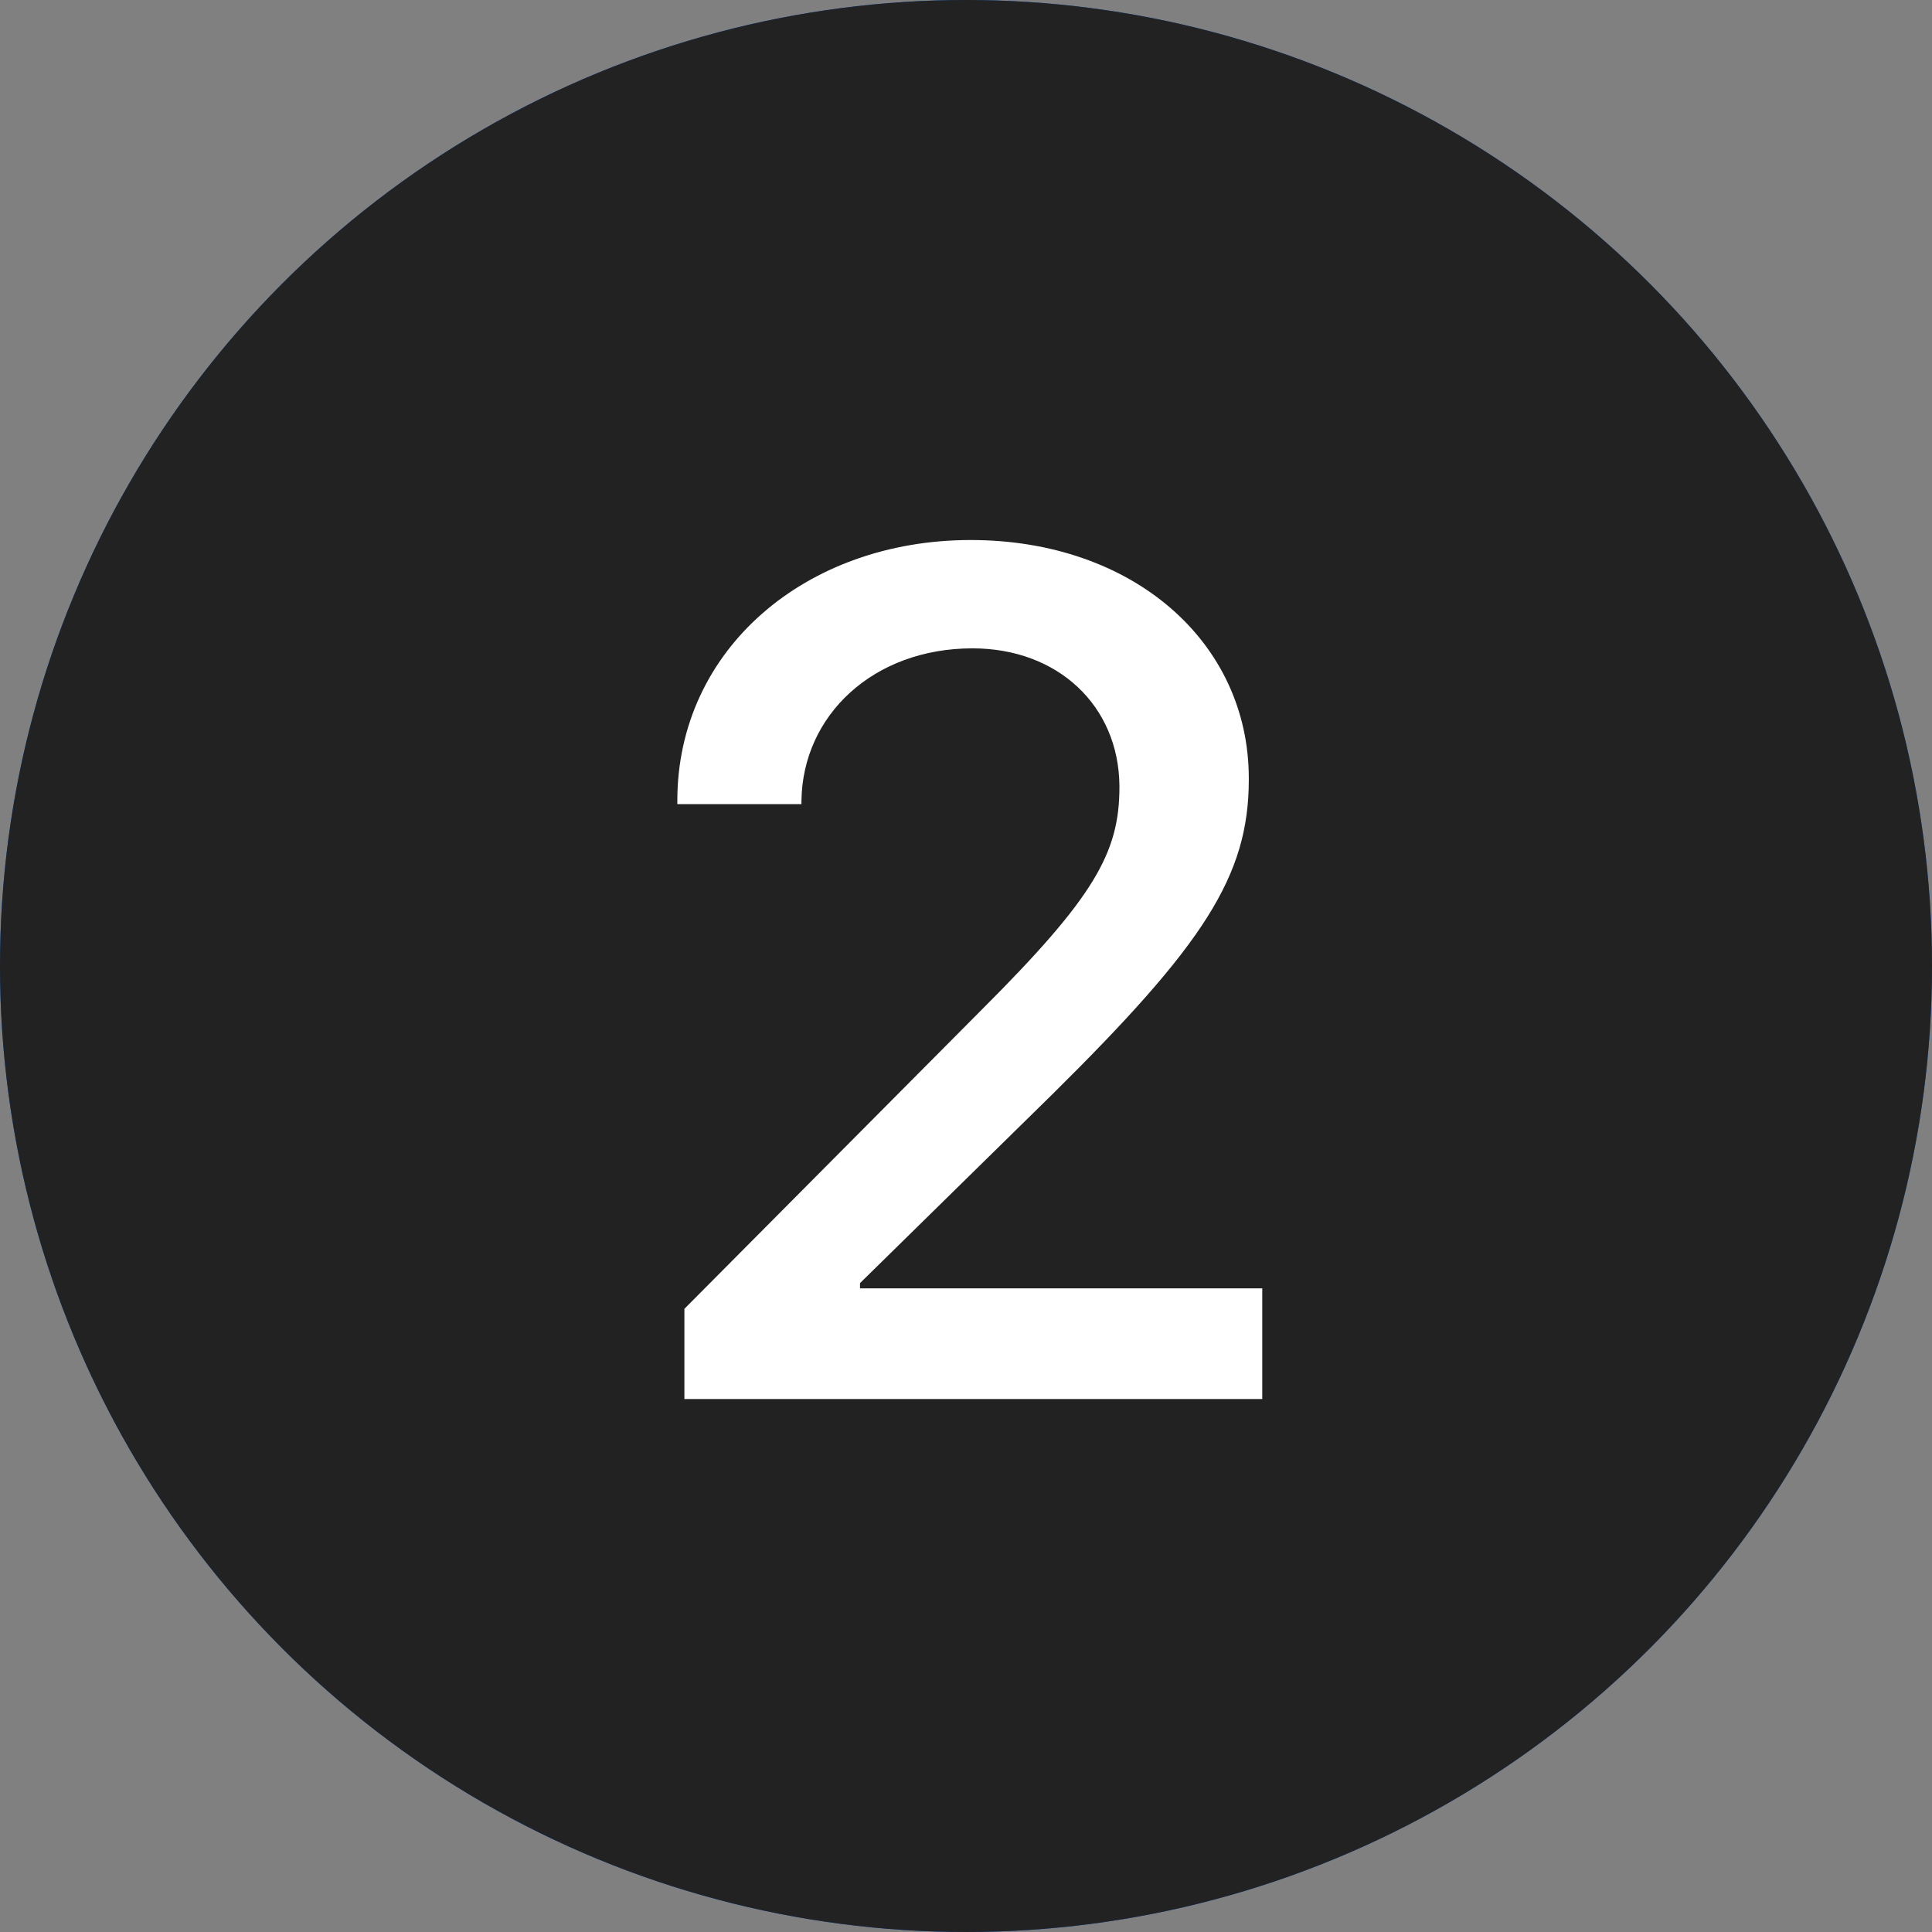
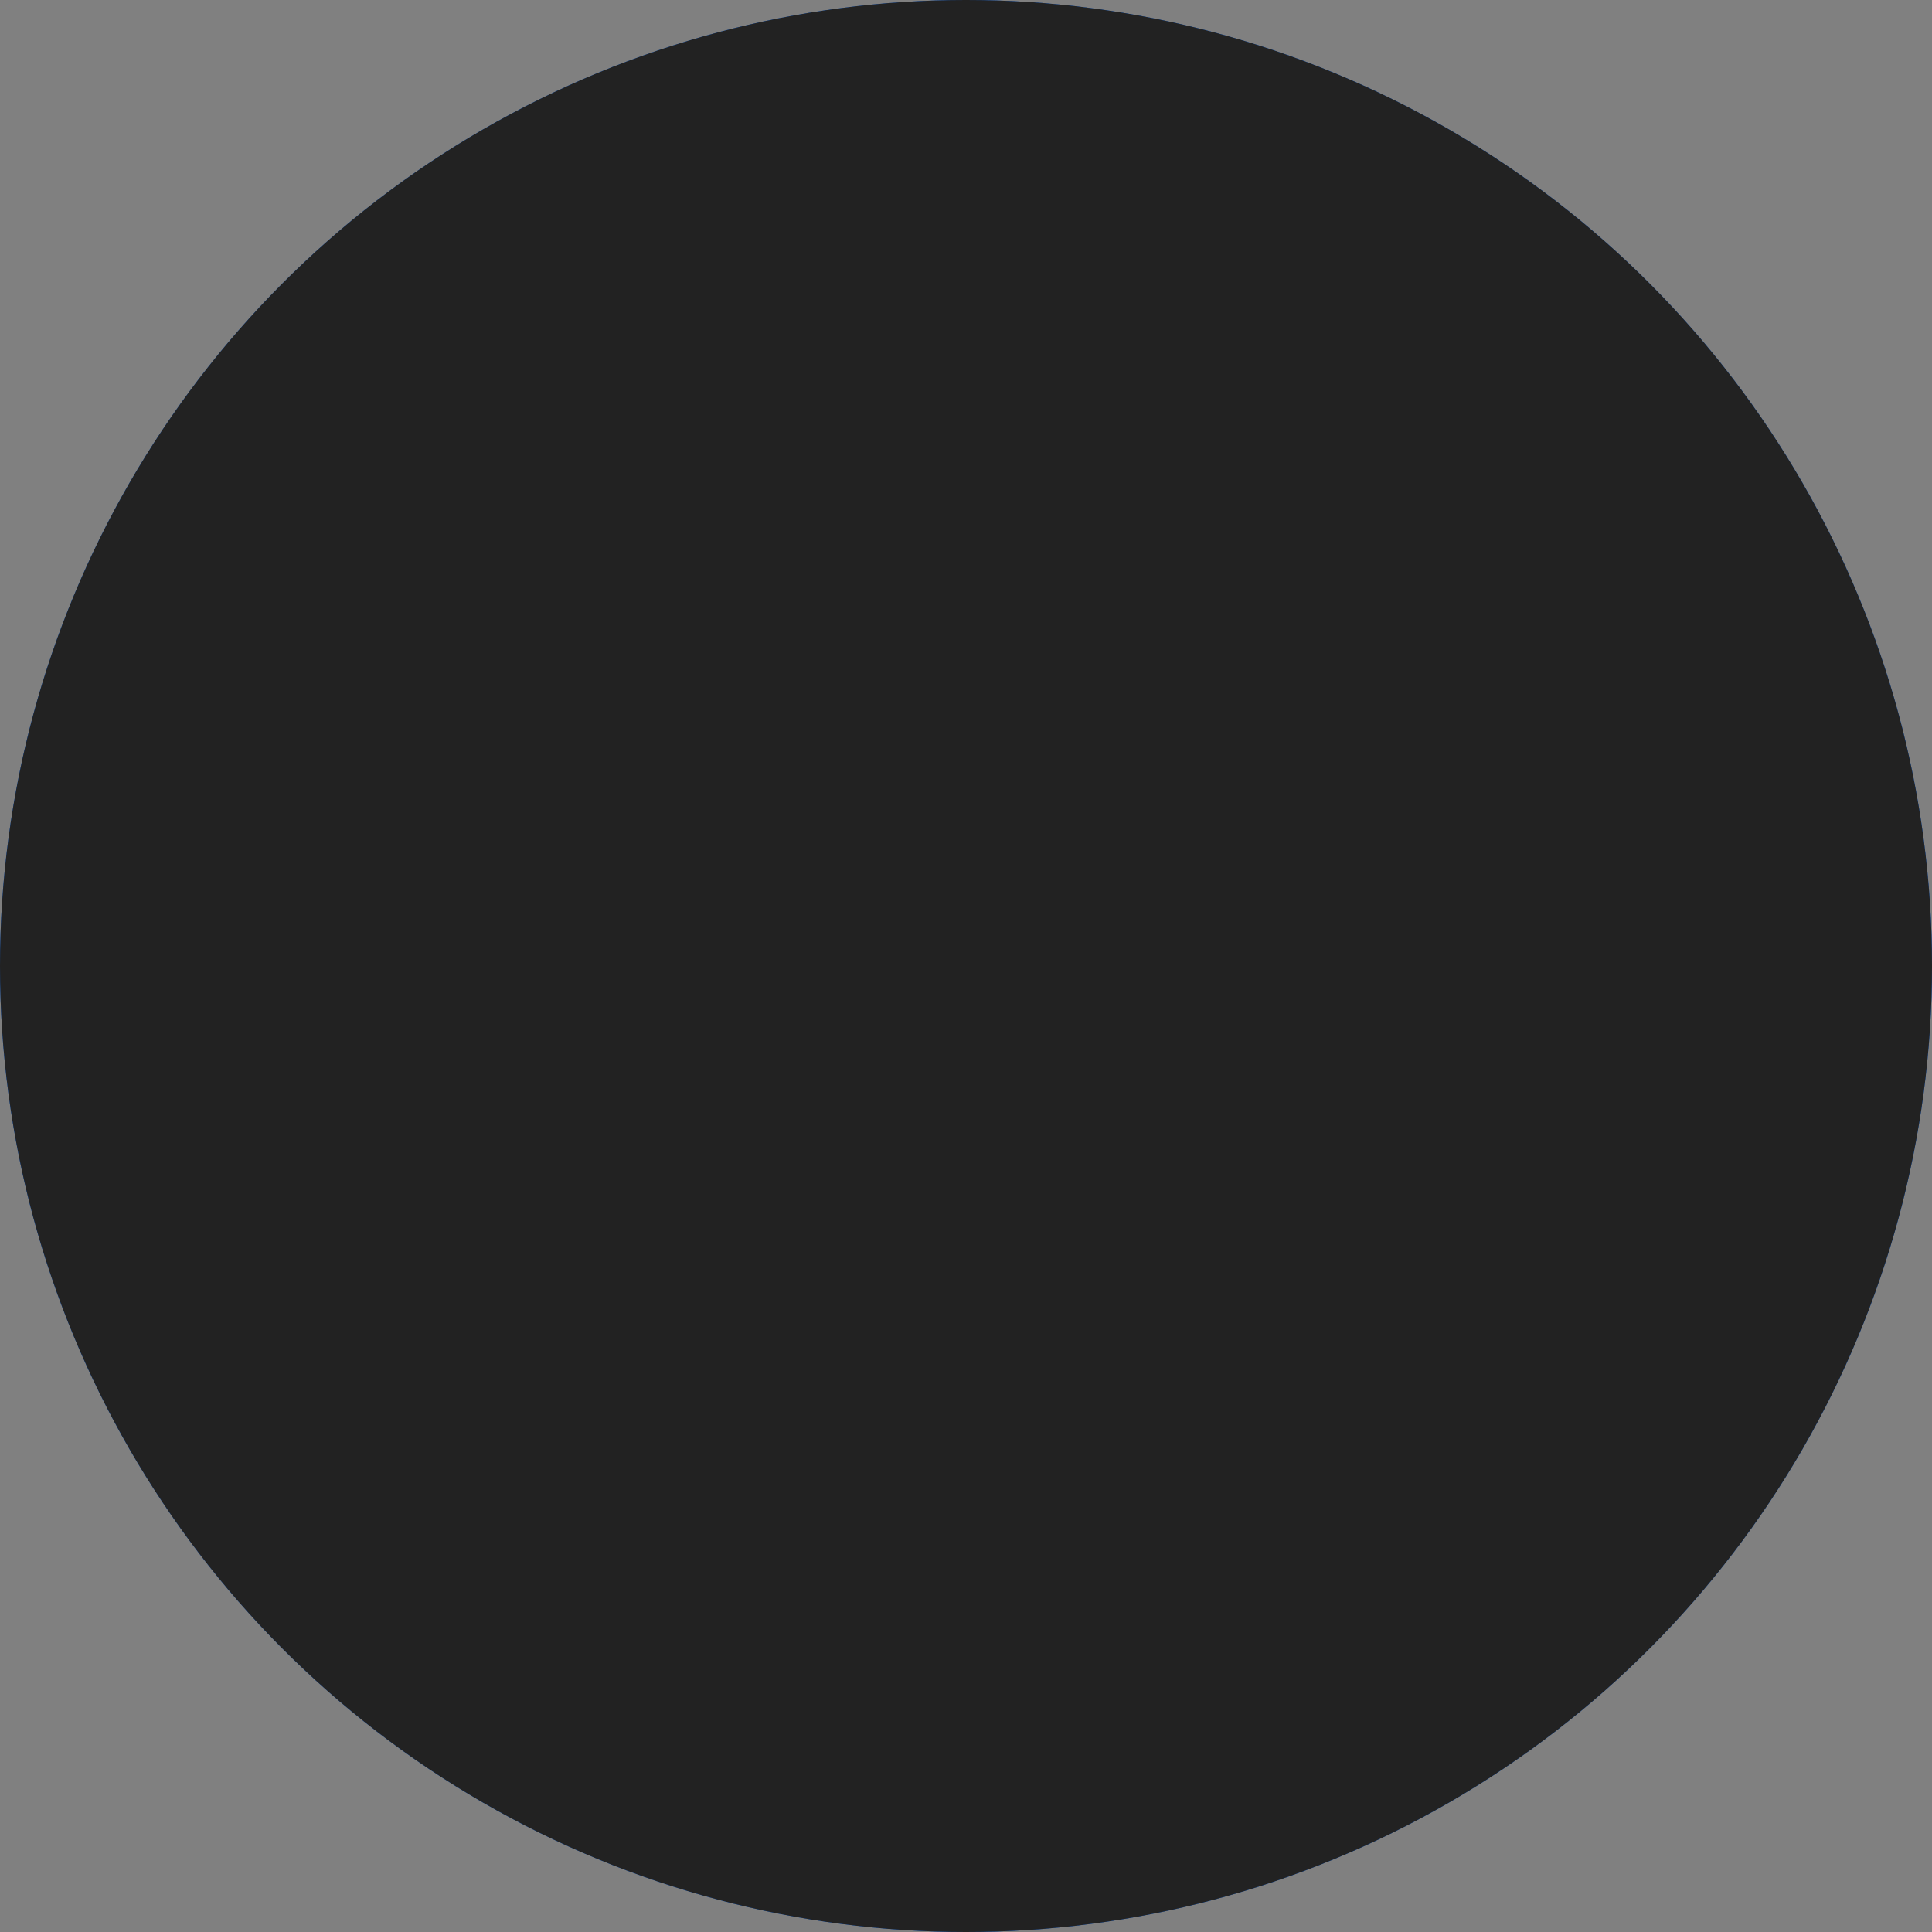
<svg xmlns="http://www.w3.org/2000/svg" width="29" height="29" viewBox="0 0 29 29" fill="none">
  <rect x="0" y="0" width="29" height="29" fill="#808080" stroke="none" />
  <circle cx="14.5" cy="14.5" r="14.5" fill="#025ADB" />
  <circle cx="14.5" cy="14.5" r="14.5" fill="#222222" />
-   <path d="M10.273 21V19.646L14.737 15.155C16.425 13.468 16.803 12.8 16.803 11.815V11.798C16.794 10.594 15.88 9.732 14.597 9.732C13.111 9.732 12.048 10.734 12.03 12.018V12.07H10.167V12.018C10.167 9.75 12.092 8.106 14.57 8.106C17.005 8.106 18.745 9.636 18.745 11.684V11.701C18.745 13.151 18.068 14.18 15.792 16.43L12.909 19.26V19.339H18.947V21H10.273Z" fill="white" />
</svg>